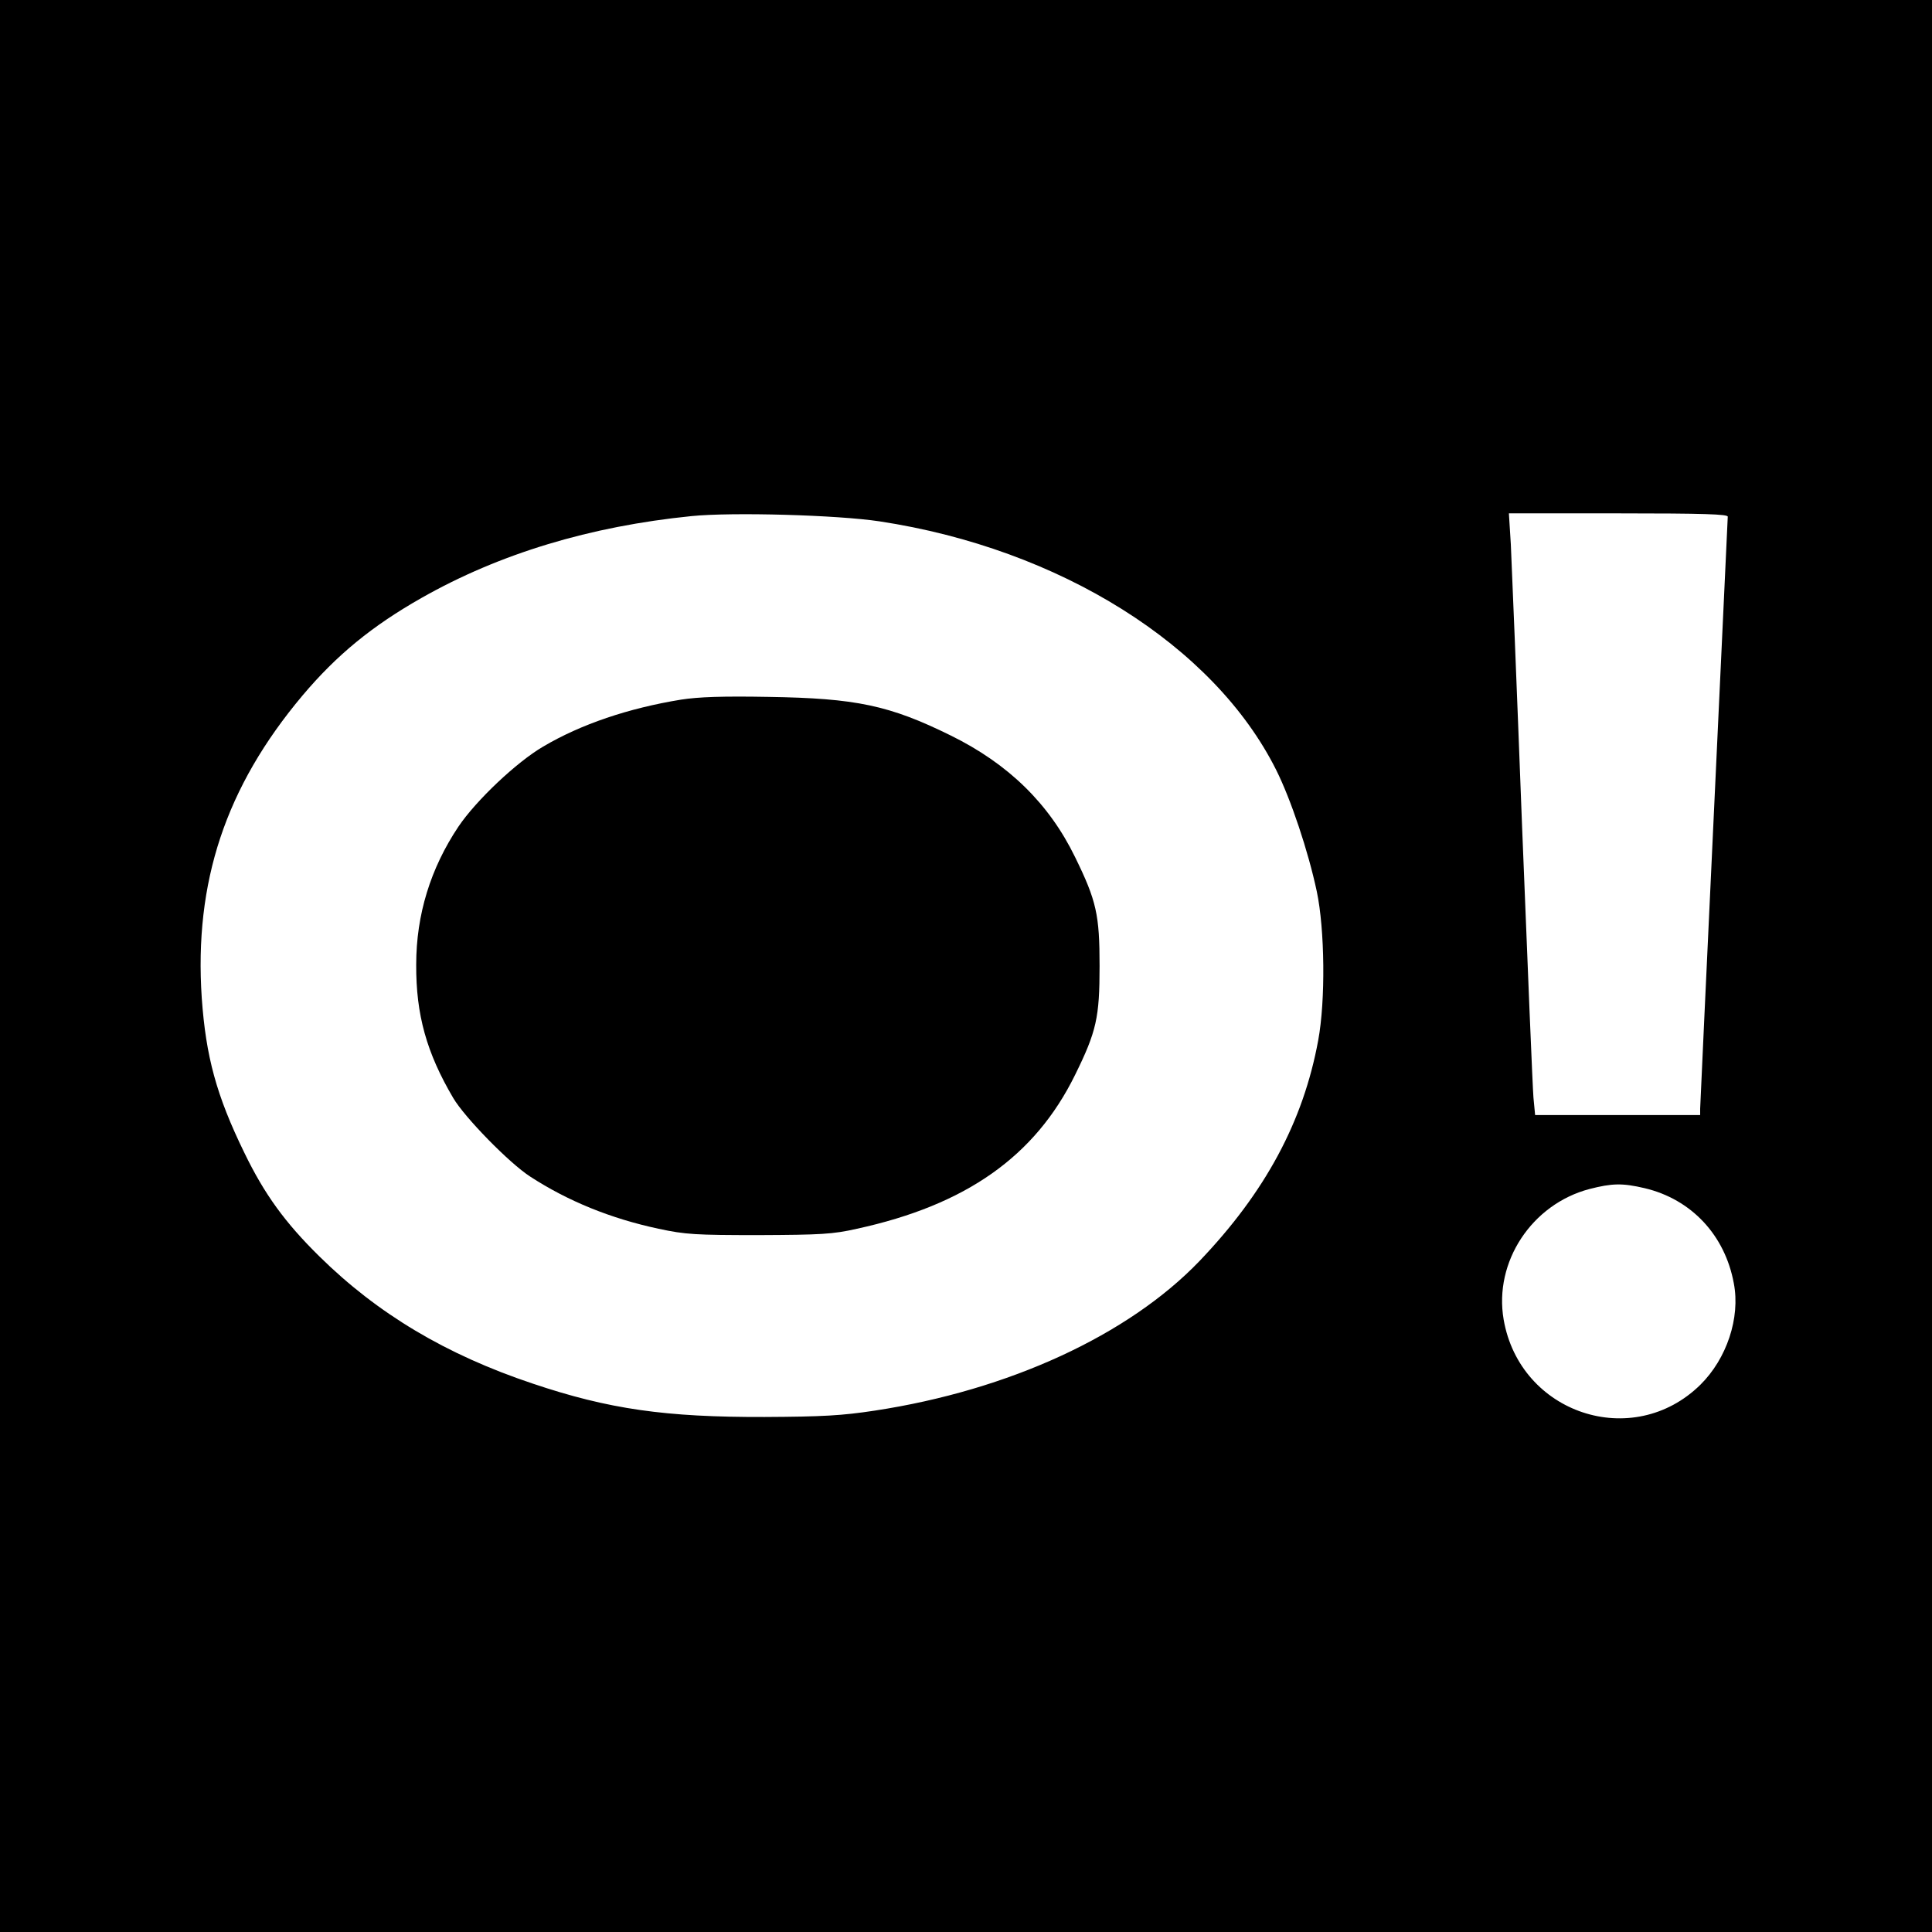
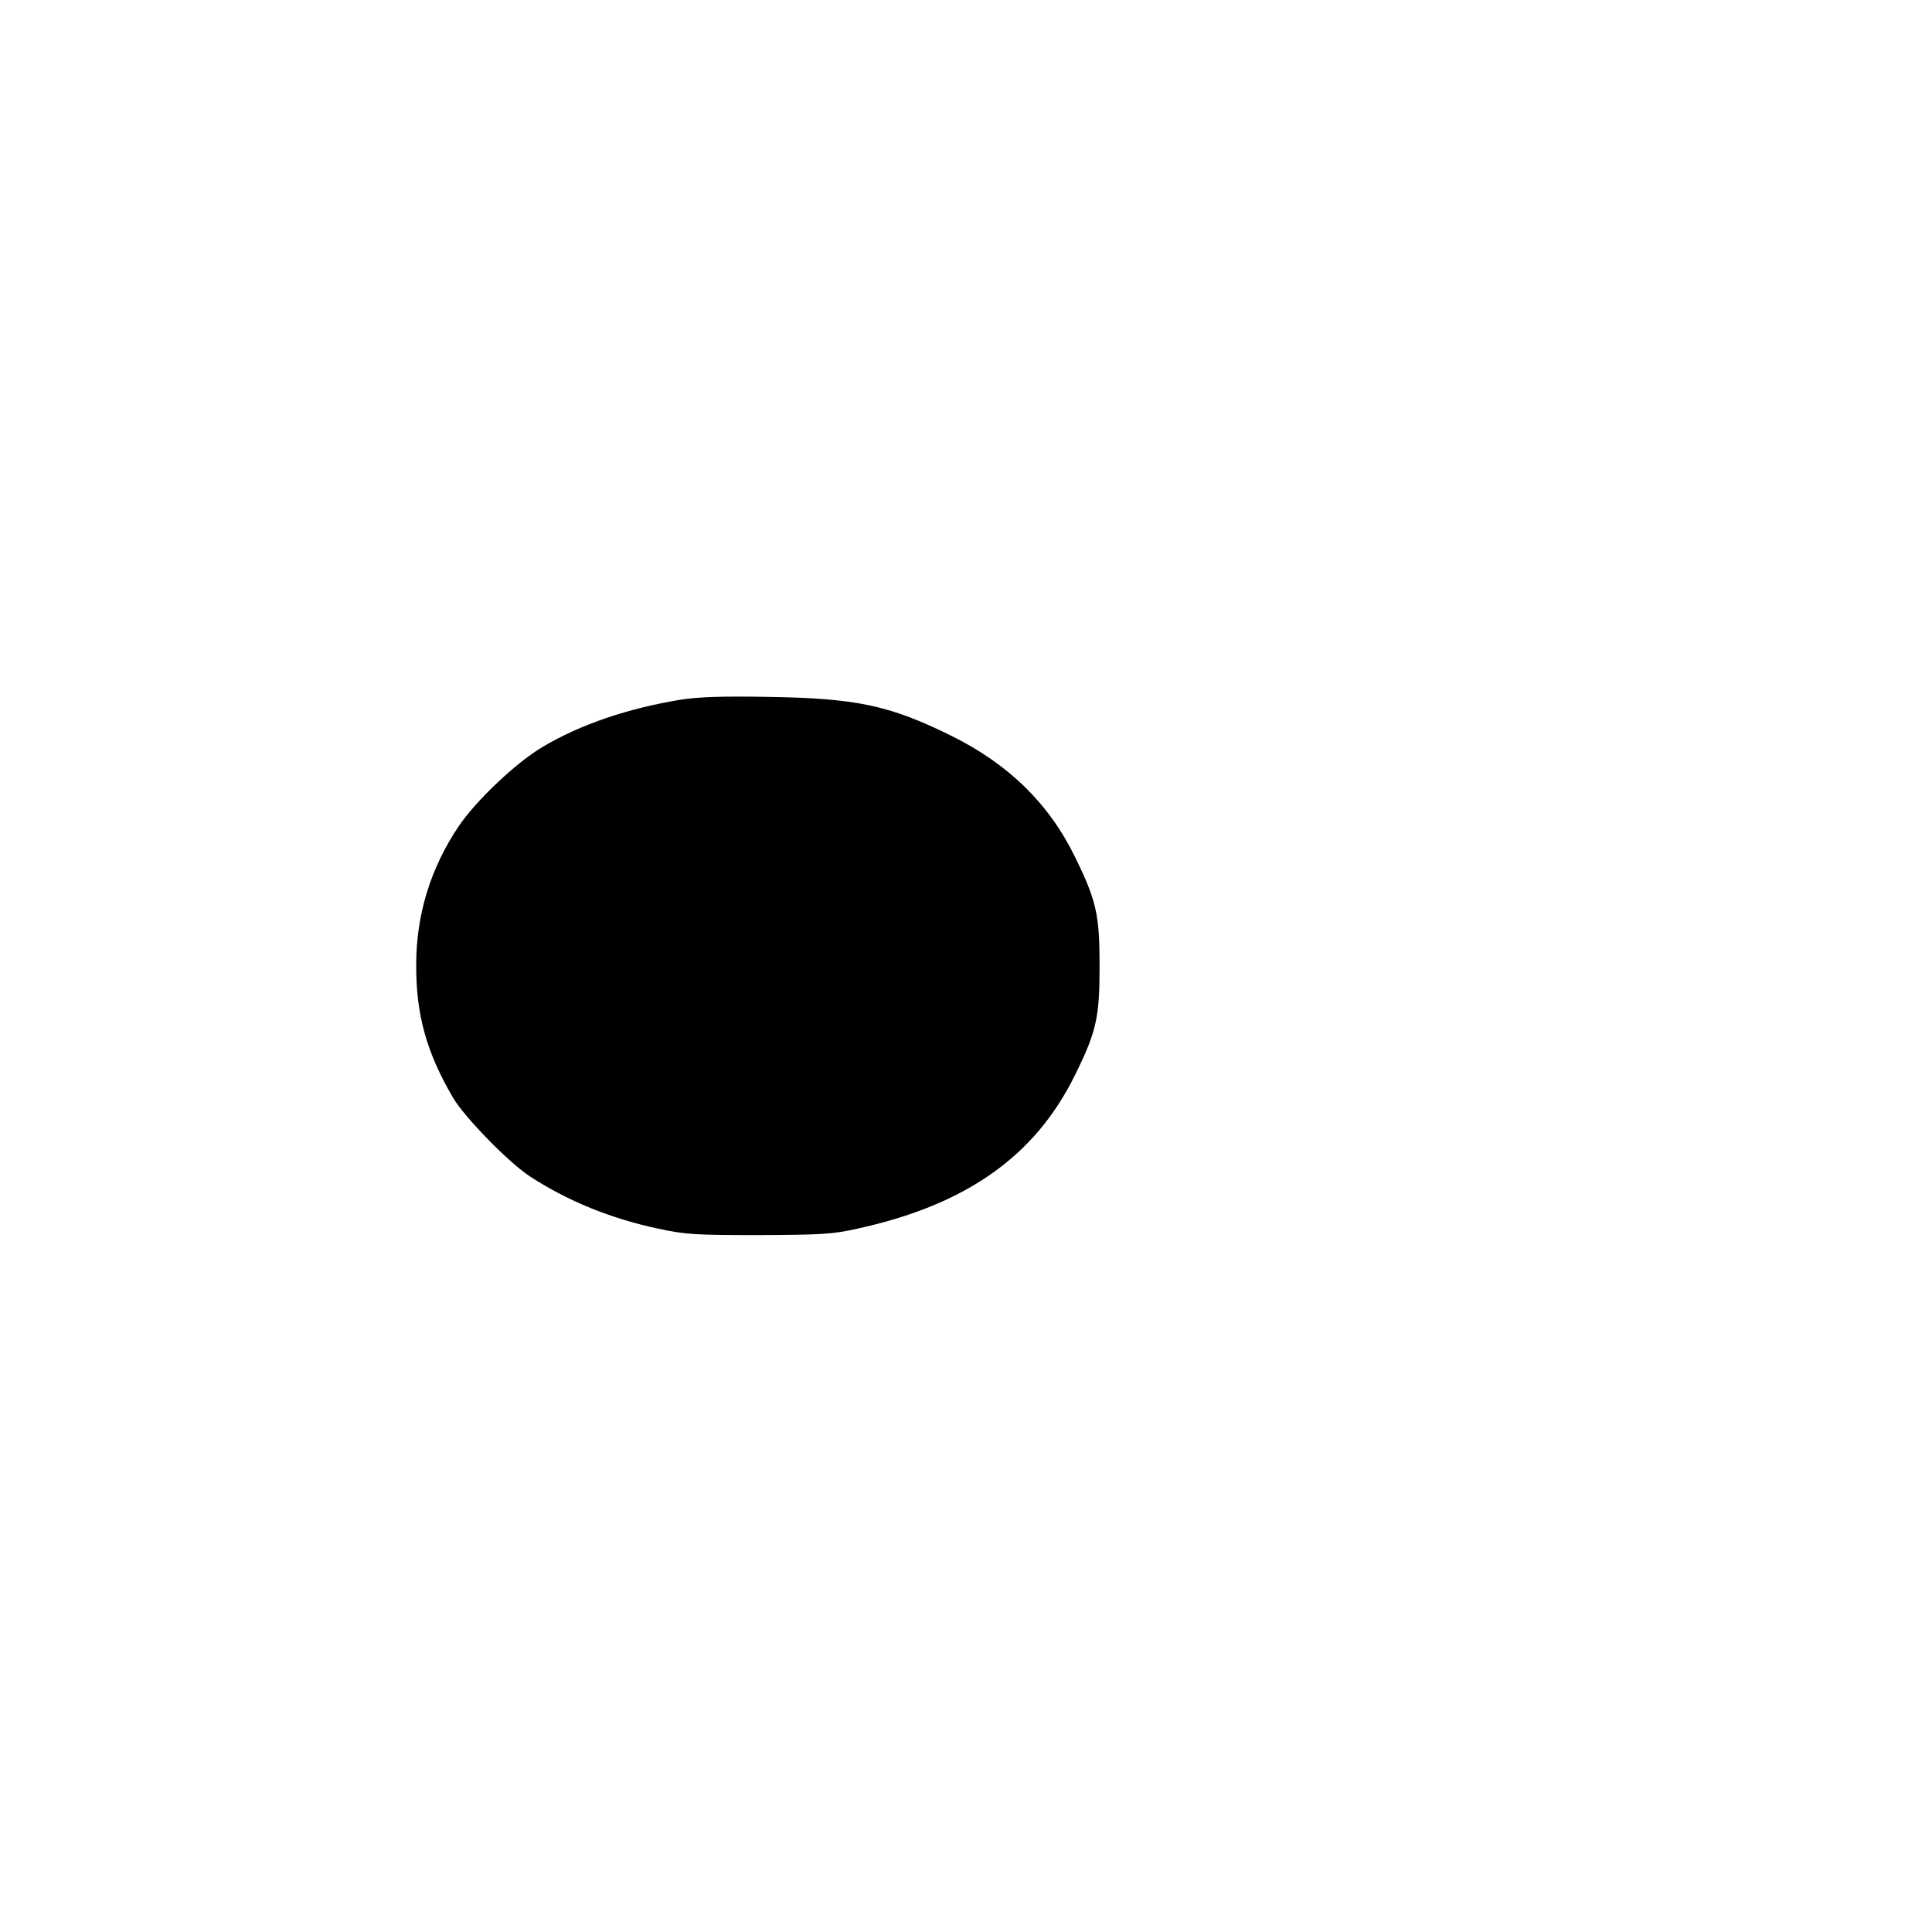
<svg xmlns="http://www.w3.org/2000/svg" version="1.0" width="700pt" height="700pt" viewBox="0 0 700 700" preserveAspectRatio="xMidYMid meet">
  <g transform="translate(0,700) scale(0.1,-0.1)" fill="#000000" stroke="none">
-     <path d="M0 3500 l0 -3500 3500 0 3500 0 0 3500 0 3500 -3500 0 -3500 0 0 -3500z m3187 1611 c652 -99 1211 -449 1437 -901 53 -106 116 -294 147 -440 29 -137 32 -395 5 -540 -54 -293 -191 -549 -430 -799 -257 -268 -690 -468 -1177 -542 -118 -18 -189 -22 -399 -23 -358 -1 -564 28 -840 121 -314 105 -562 253 -773 461 -124 122 -199 225 -272 376 -101 207 -139 348 -154 560 -28 420 86 764 365 1096 124 147 252 252 432 354 282 160 610 259 977 296 148 15 530 4 682 -19z m3073 17 c0 -7 -23 -488 -50 -1068 -27 -580 -50 -1065 -50 -1077 l0 -23 -299 0 -299 0 -6 63 c-3 34 -21 474 -41 977 -19 503 -38 966 -41 1028 l-7 112 397 0 c310 0 396 -3 396 -12z m-301 -2433 c169 -40 291 -170 323 -345 24 -125 -26 -273 -121 -367 -245 -241 -654 -105 -713 236 -36 209 102 418 311 473 82 21 119 22 200 3z" />
    <path d="M2467 4465 c-190 -31 -362 -89 -499 -170 -96 -56 -243 -195 -307 -290 -101 -151 -153 -319 -153 -500 -1 -182 38 -320 134 -483 41 -70 203 -236 279 -285 137 -89 292 -152 465 -189 98 -21 133 -23 364 -23 224 1 267 3 355 23 395 86 645 262 790 557 78 158 89 209 89 395 0 185 -11 236 -89 395 -94 193 -241 337 -450 440 -223 110 -344 135 -660 140 -167 3 -254 0 -318 -10z" />
  </g>
</svg>